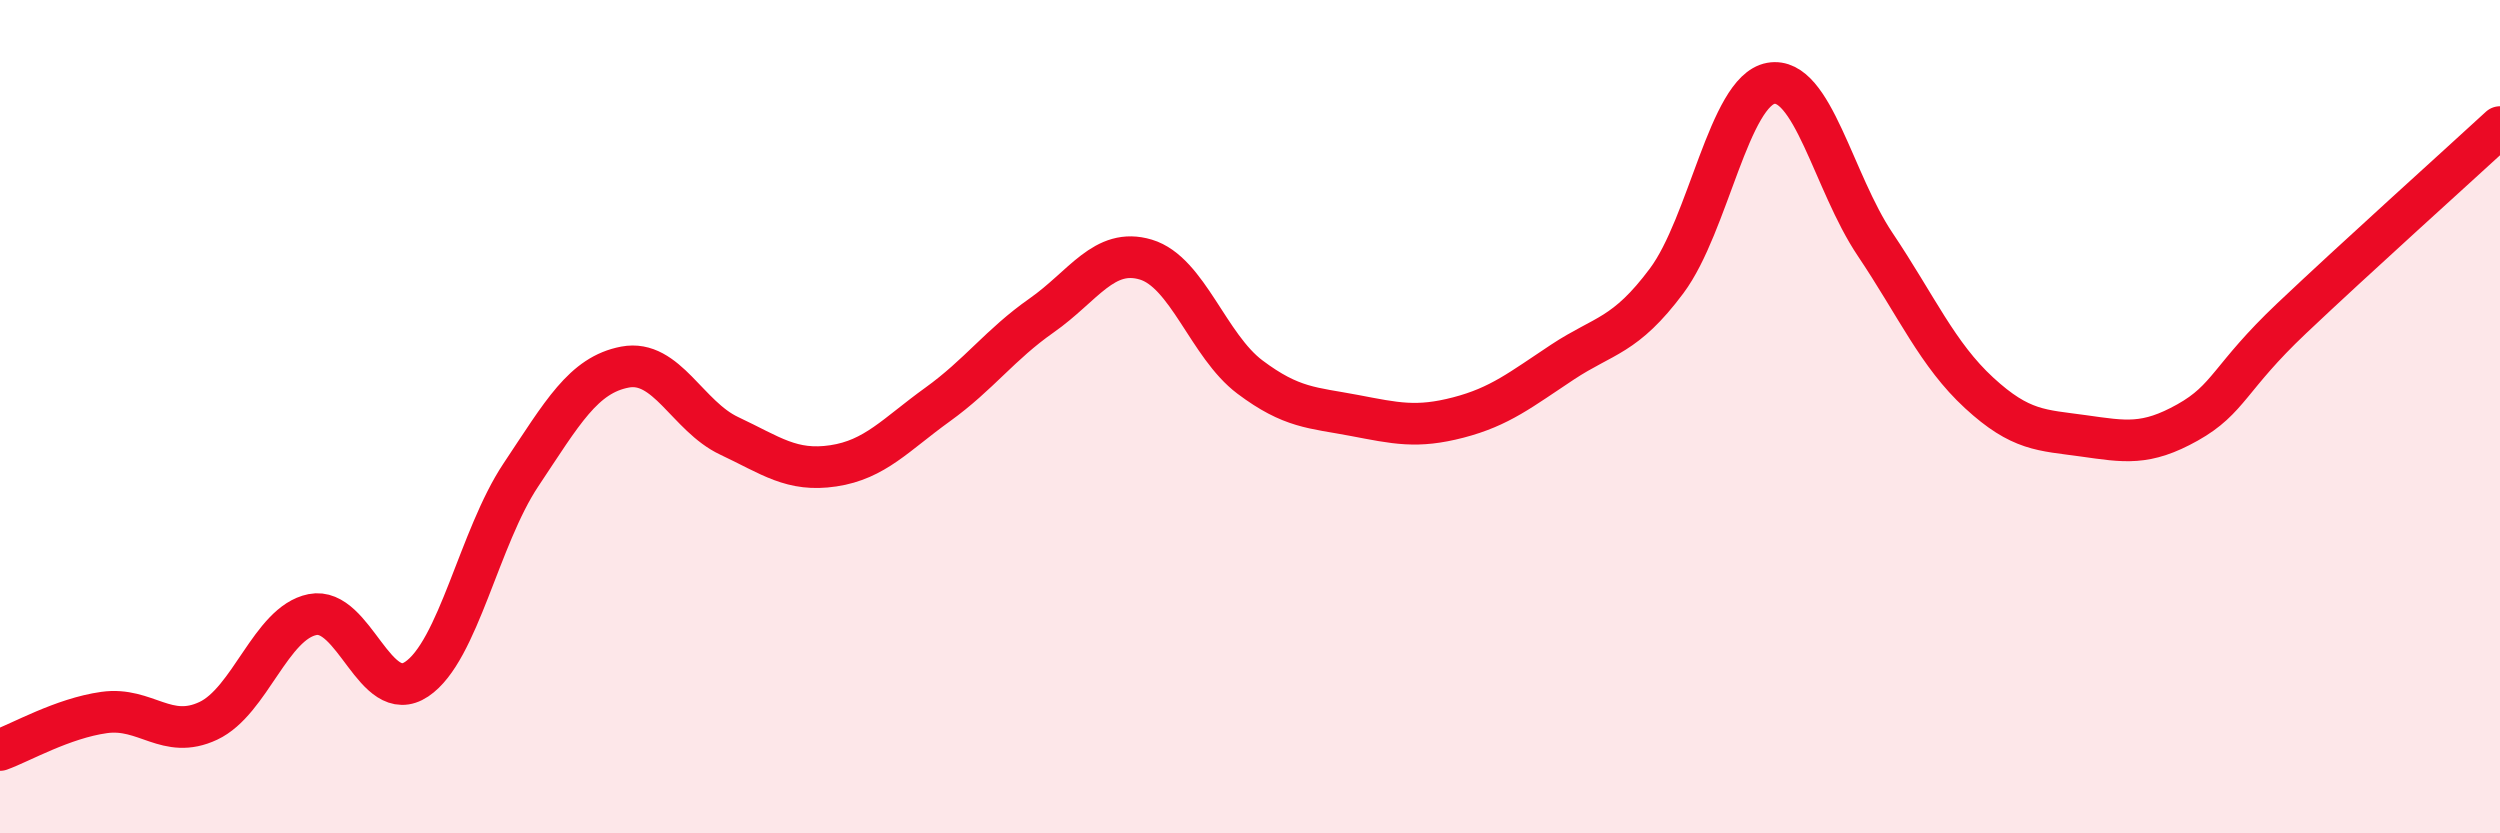
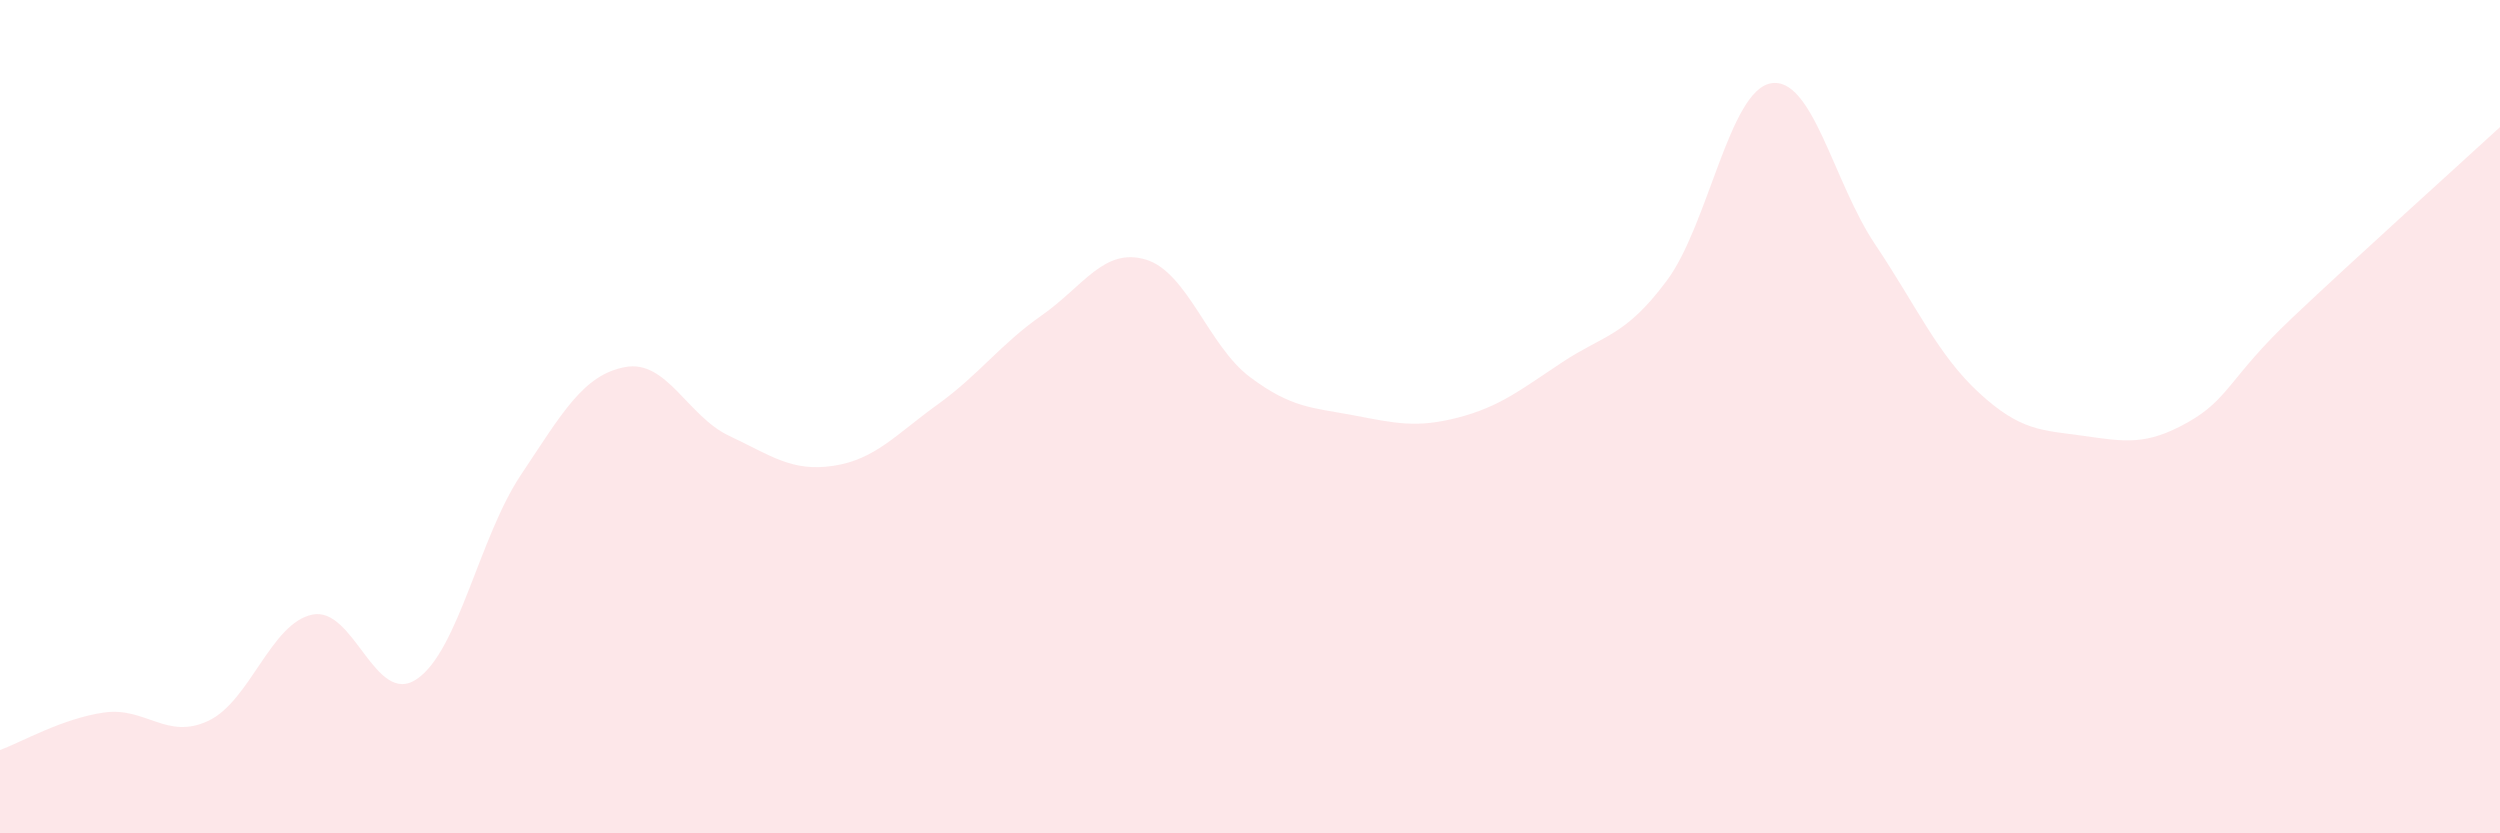
<svg xmlns="http://www.w3.org/2000/svg" width="60" height="20" viewBox="0 0 60 20">
  <path d="M 0,18 C 0.5,17.82 1.5,17.24 2.5,17.1 C 3.5,16.96 4,17.77 5,17.3 C 6,16.83 6.5,14.95 7.5,14.75 C 8.5,14.55 9,16.97 10,16.3 C 11,15.63 11.5,12.9 12.5,11.4 C 13.5,9.9 14,9 15,8.81 C 16,8.62 16.5,9.99 17.5,10.46 C 18.5,10.93 19,11.33 20,11.18 C 21,11.03 21.5,10.43 22.5,9.71 C 23.5,8.99 24,8.27 25,7.57 C 26,6.87 26.5,5.93 27.5,6.23 C 28.5,6.53 29,8.3 30,9.05 C 31,9.8 31.5,9.78 32.5,9.97 C 33.5,10.16 34,10.28 35,10.02 C 36,9.76 36.5,9.35 37.5,8.69 C 38.5,8.03 39,8.08 40,6.74 C 41,5.4 41.5,2.18 42.5,2 C 43.5,1.82 44,4.37 45,5.86 C 46,7.35 46.5,8.51 47.5,9.43 C 48.5,10.35 49,10.32 50,10.46 C 51,10.6 51.5,10.7 52.5,10.14 C 53.5,9.58 53.5,9.06 55,7.64 C 56.5,6.22 59,3.97 60,3.05L60 20L0 20Z" fill="#EB0A25" opacity="0.1" stroke-linecap="round" stroke-linejoin="round" />
-   <path d="M 0,18 C 0.5,17.82 1.5,17.24 2.5,17.1 C 3.5,16.96 4,17.77 5,17.3 C 6,16.83 6.5,14.95 7.5,14.75 C 8.5,14.55 9,16.97 10,16.3 C 11,15.63 11.5,12.9 12.5,11.4 C 13.5,9.9 14,9 15,8.81 C 16,8.62 16.5,9.99 17.5,10.46 C 18.5,10.93 19,11.33 20,11.18 C 21,11.03 21.5,10.43 22.5,9.71 C 23.5,8.99 24,8.27 25,7.57 C 26,6.87 26.5,5.93 27.5,6.23 C 28.5,6.53 29,8.3 30,9.05 C 31,9.8 31.5,9.78 32.5,9.97 C 33.5,10.16 34,10.28 35,10.02 C 36,9.76 36.5,9.35 37.5,8.69 C 38.5,8.03 39,8.08 40,6.74 C 41,5.4 41.5,2.18 42.5,2 C 43.5,1.82 44,4.37 45,5.86 C 46,7.35 46.5,8.51 47.5,9.43 C 48.5,10.35 49,10.32 50,10.46 C 51,10.6 51.5,10.7 52.5,10.14 C 53.5,9.58 53.5,9.06 55,7.64 C 56.5,6.22 59,3.97 60,3.05" stroke="#EB0A25" stroke-width="1" fill="none" stroke-linecap="round" stroke-linejoin="round" />
</svg>